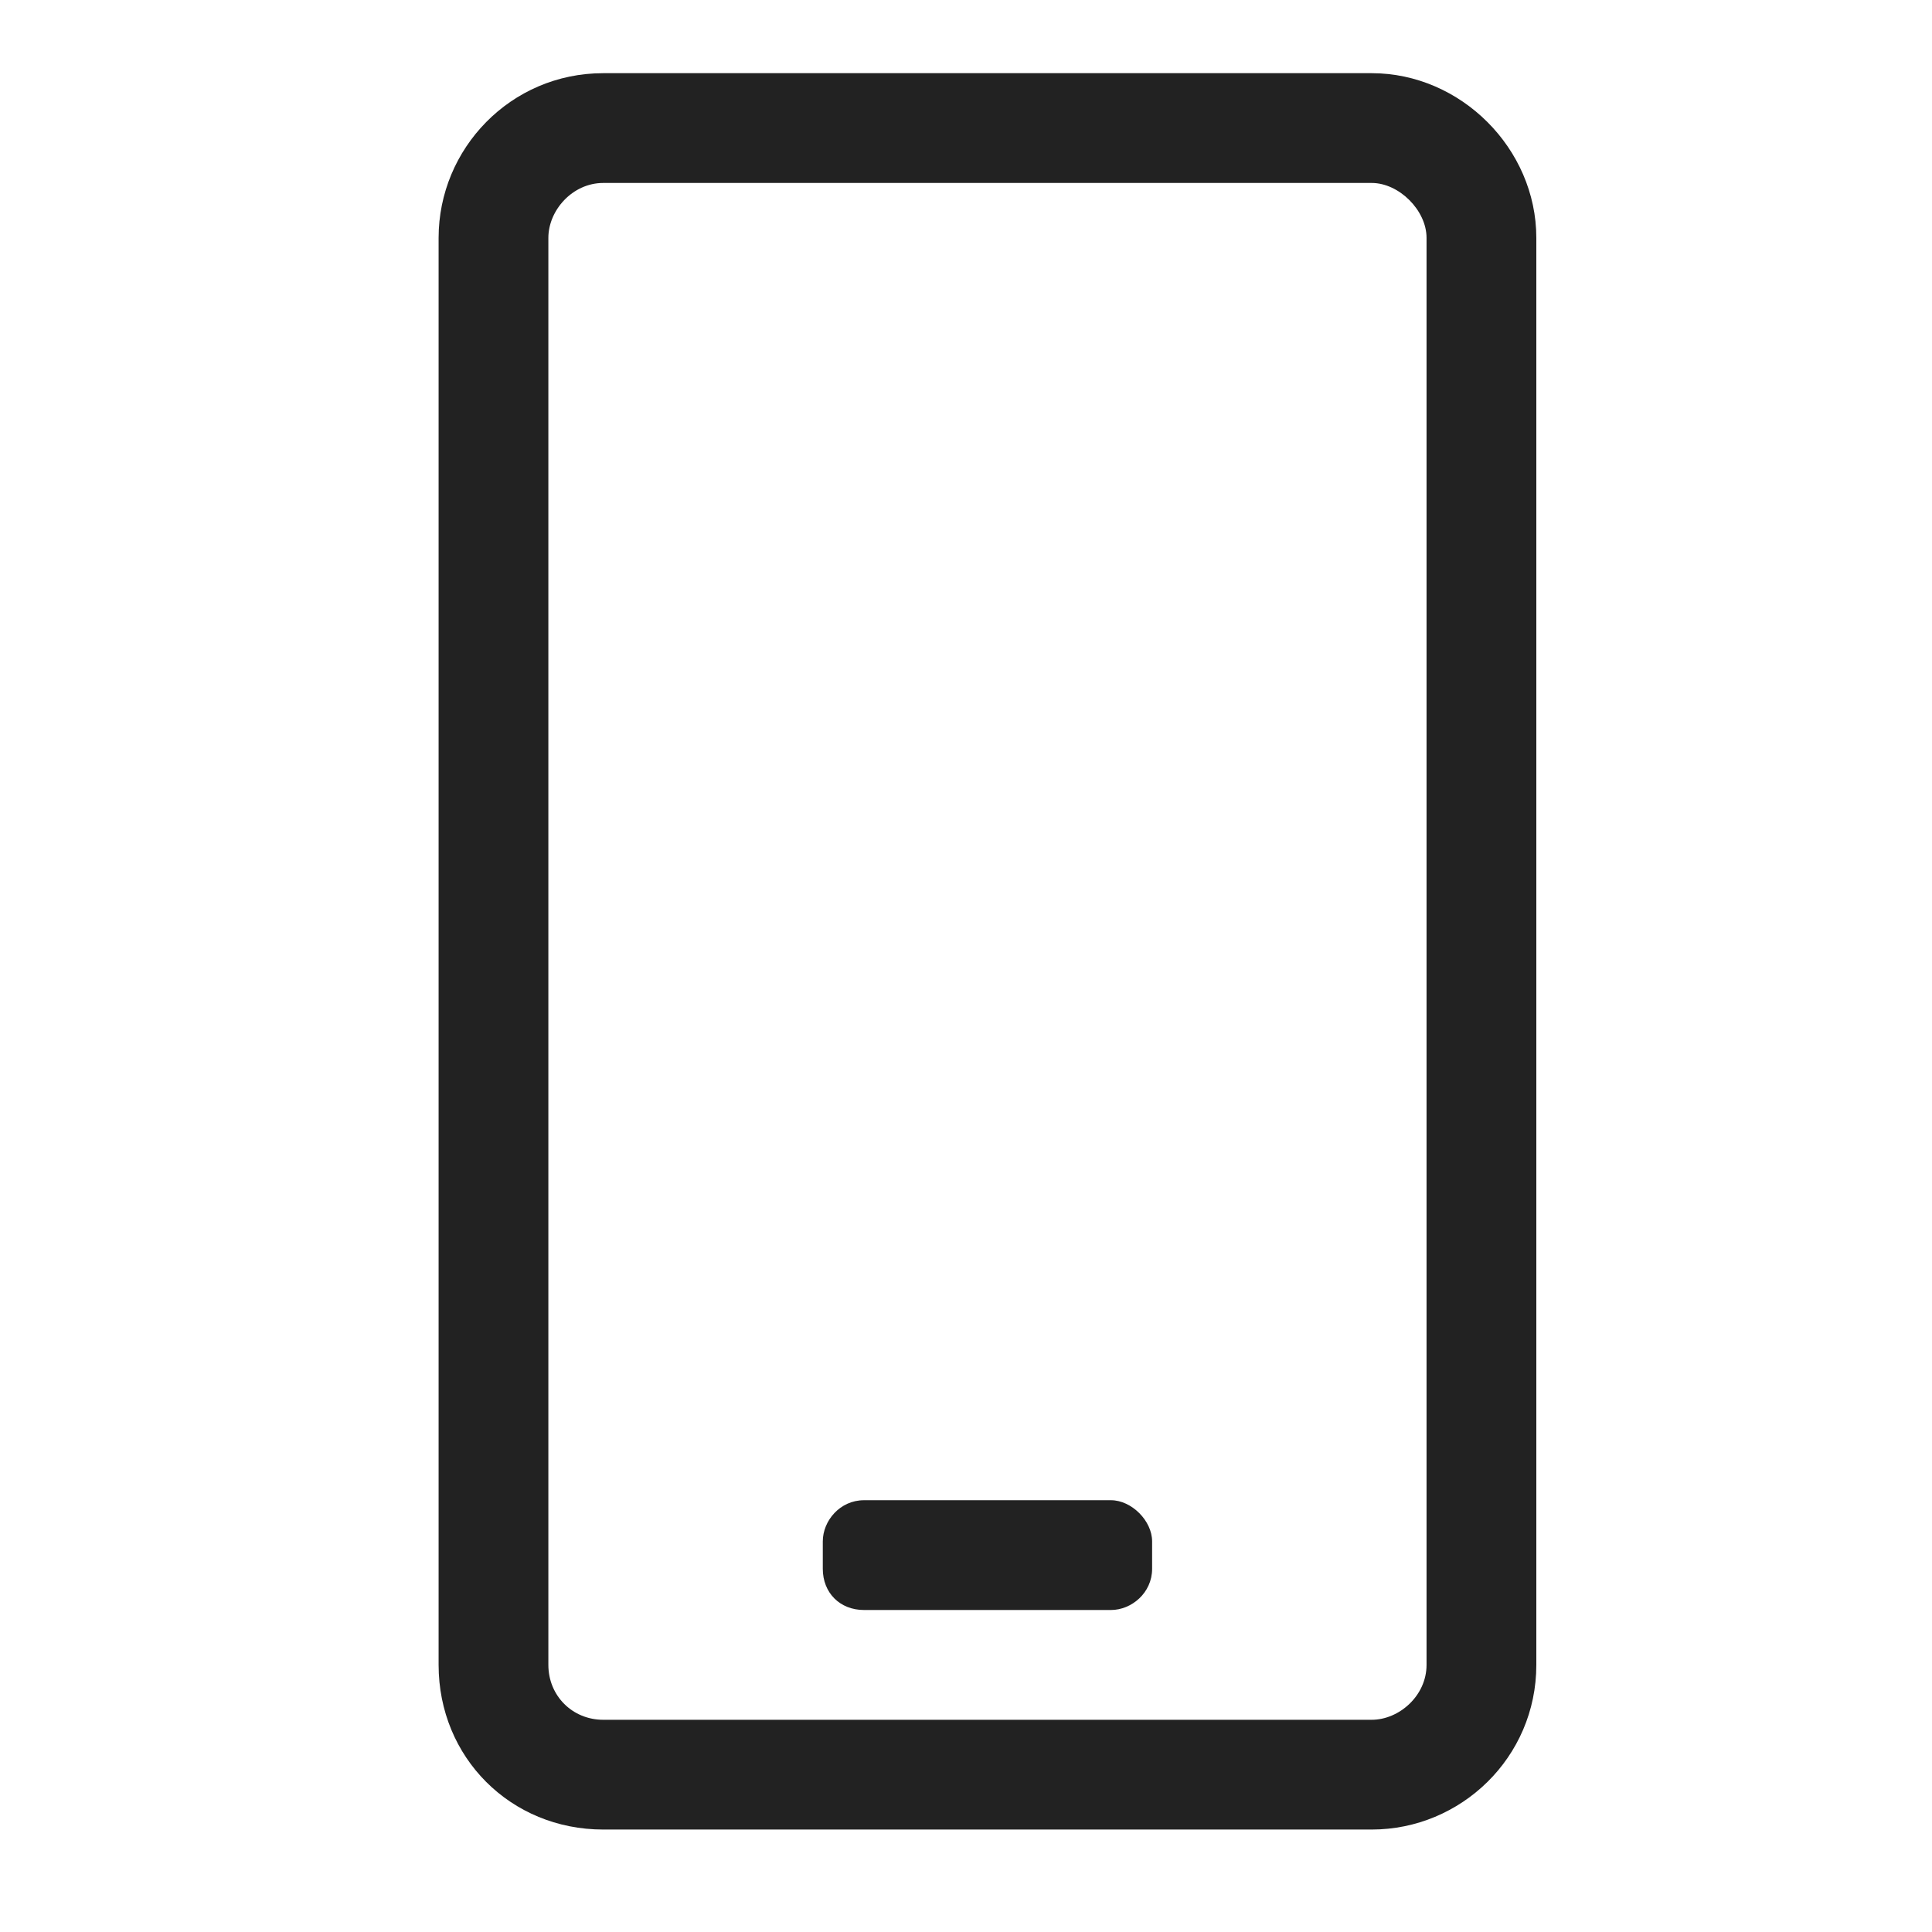
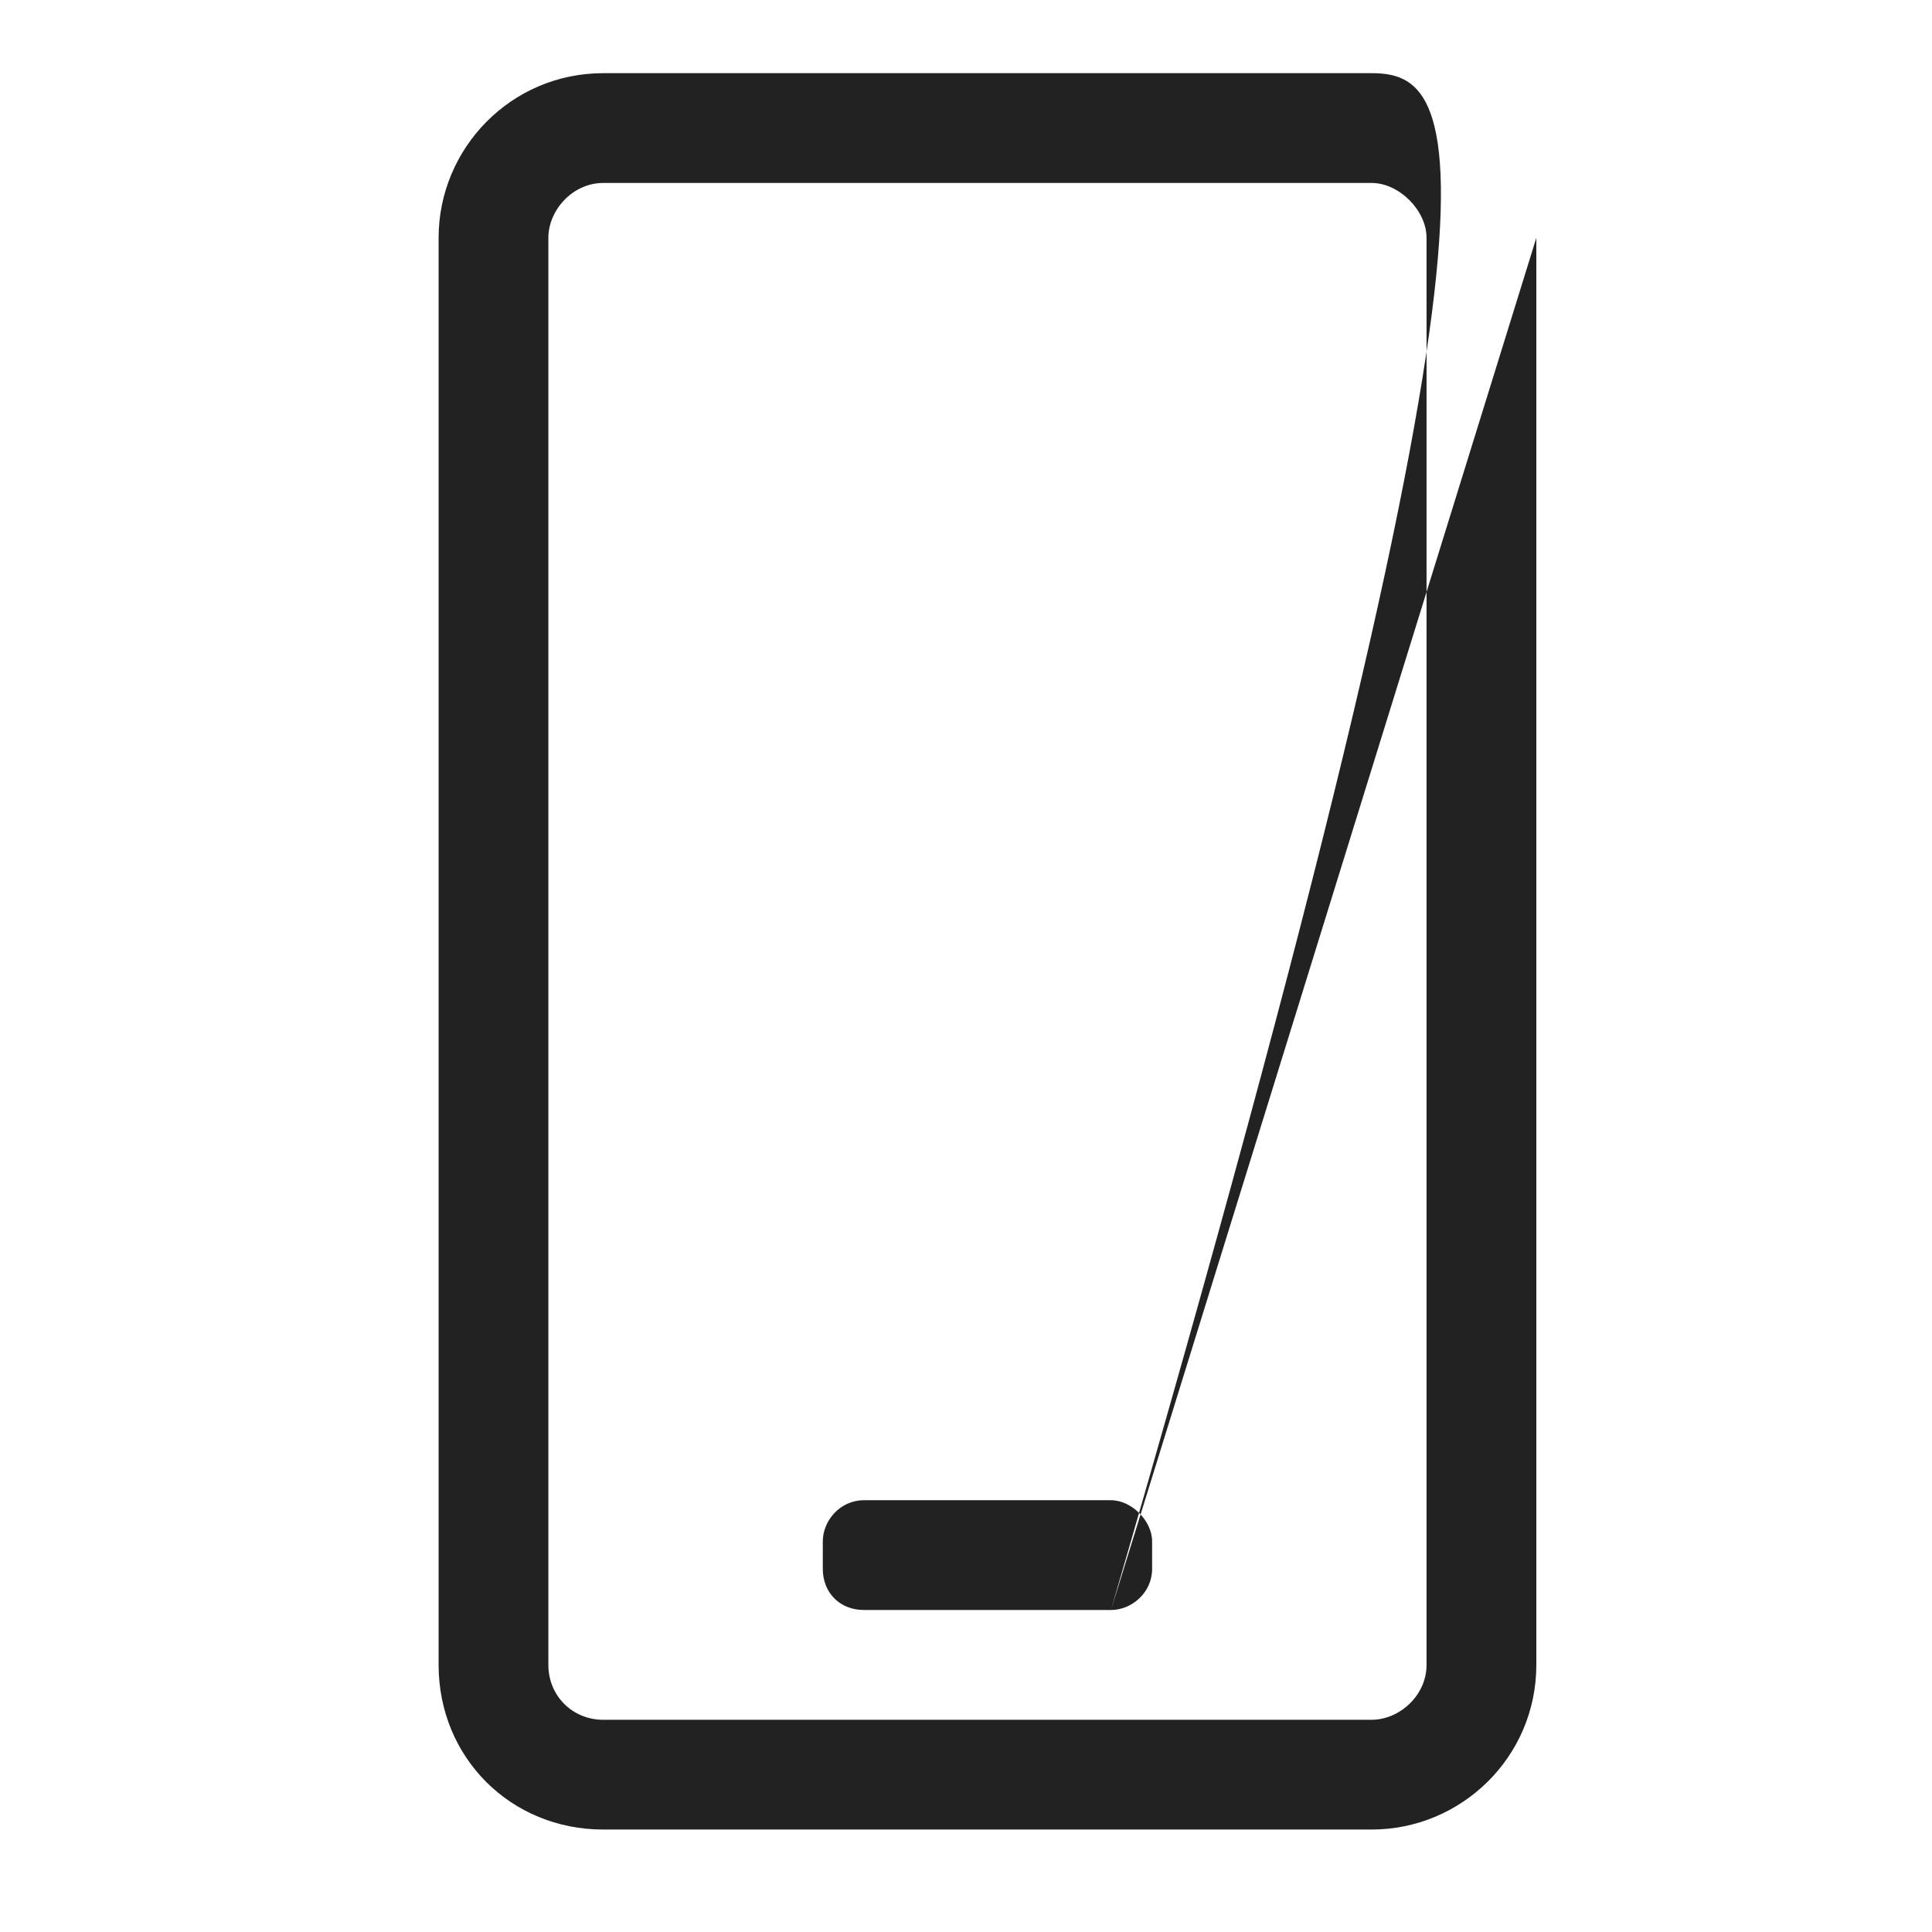
<svg xmlns="http://www.w3.org/2000/svg" width="90" height="90" viewBox="0 0 90 90" fill="none">
-   <rect width="90" height="90" fill="white" />
-   <path d="M51.753 75C52.712 75 53.67 74.201 53.67 73.082V71.804C53.67 70.845 52.712 69.886 51.753 69.886H40.247C39.128 69.886 38.329 70.845 38.329 71.804V73.082C38.329 74.201 39.128 75 40.247 75H51.753ZM71.568 11.08C71.568 6.925 68.052 3.409 63.898 3.409H28.102C23.788 3.409 20.432 6.925 20.432 11.08V77.557C20.432 81.871 23.788 85.227 28.102 85.227H63.898C68.052 85.227 71.568 81.871 71.568 77.557V11.08ZM66.454 11.08V77.557C66.454 78.995 65.176 80.114 63.898 80.114H28.102C26.664 80.114 25.545 78.995 25.545 77.557V11.08C25.545 9.801 26.664 8.523 28.102 8.523H63.898C65.176 8.523 66.454 9.801 66.454 11.08Z" fill="#222222" />
+   <path d="M51.753 75C52.712 75 53.67 74.201 53.67 73.082V71.804C53.67 70.845 52.712 69.886 51.753 69.886H40.247C39.128 69.886 38.329 70.845 38.329 71.804V73.082C38.329 74.201 39.128 75 40.247 75H51.753ZC71.568 6.925 68.052 3.409 63.898 3.409H28.102C23.788 3.409 20.432 6.925 20.432 11.08V77.557C20.432 81.871 23.788 85.227 28.102 85.227H63.898C68.052 85.227 71.568 81.871 71.568 77.557V11.08ZM66.454 11.08V77.557C66.454 78.995 65.176 80.114 63.898 80.114H28.102C26.664 80.114 25.545 78.995 25.545 77.557V11.08C25.545 9.801 26.664 8.523 28.102 8.523H63.898C65.176 8.523 66.454 9.801 66.454 11.08Z" fill="#222222" />
</svg>